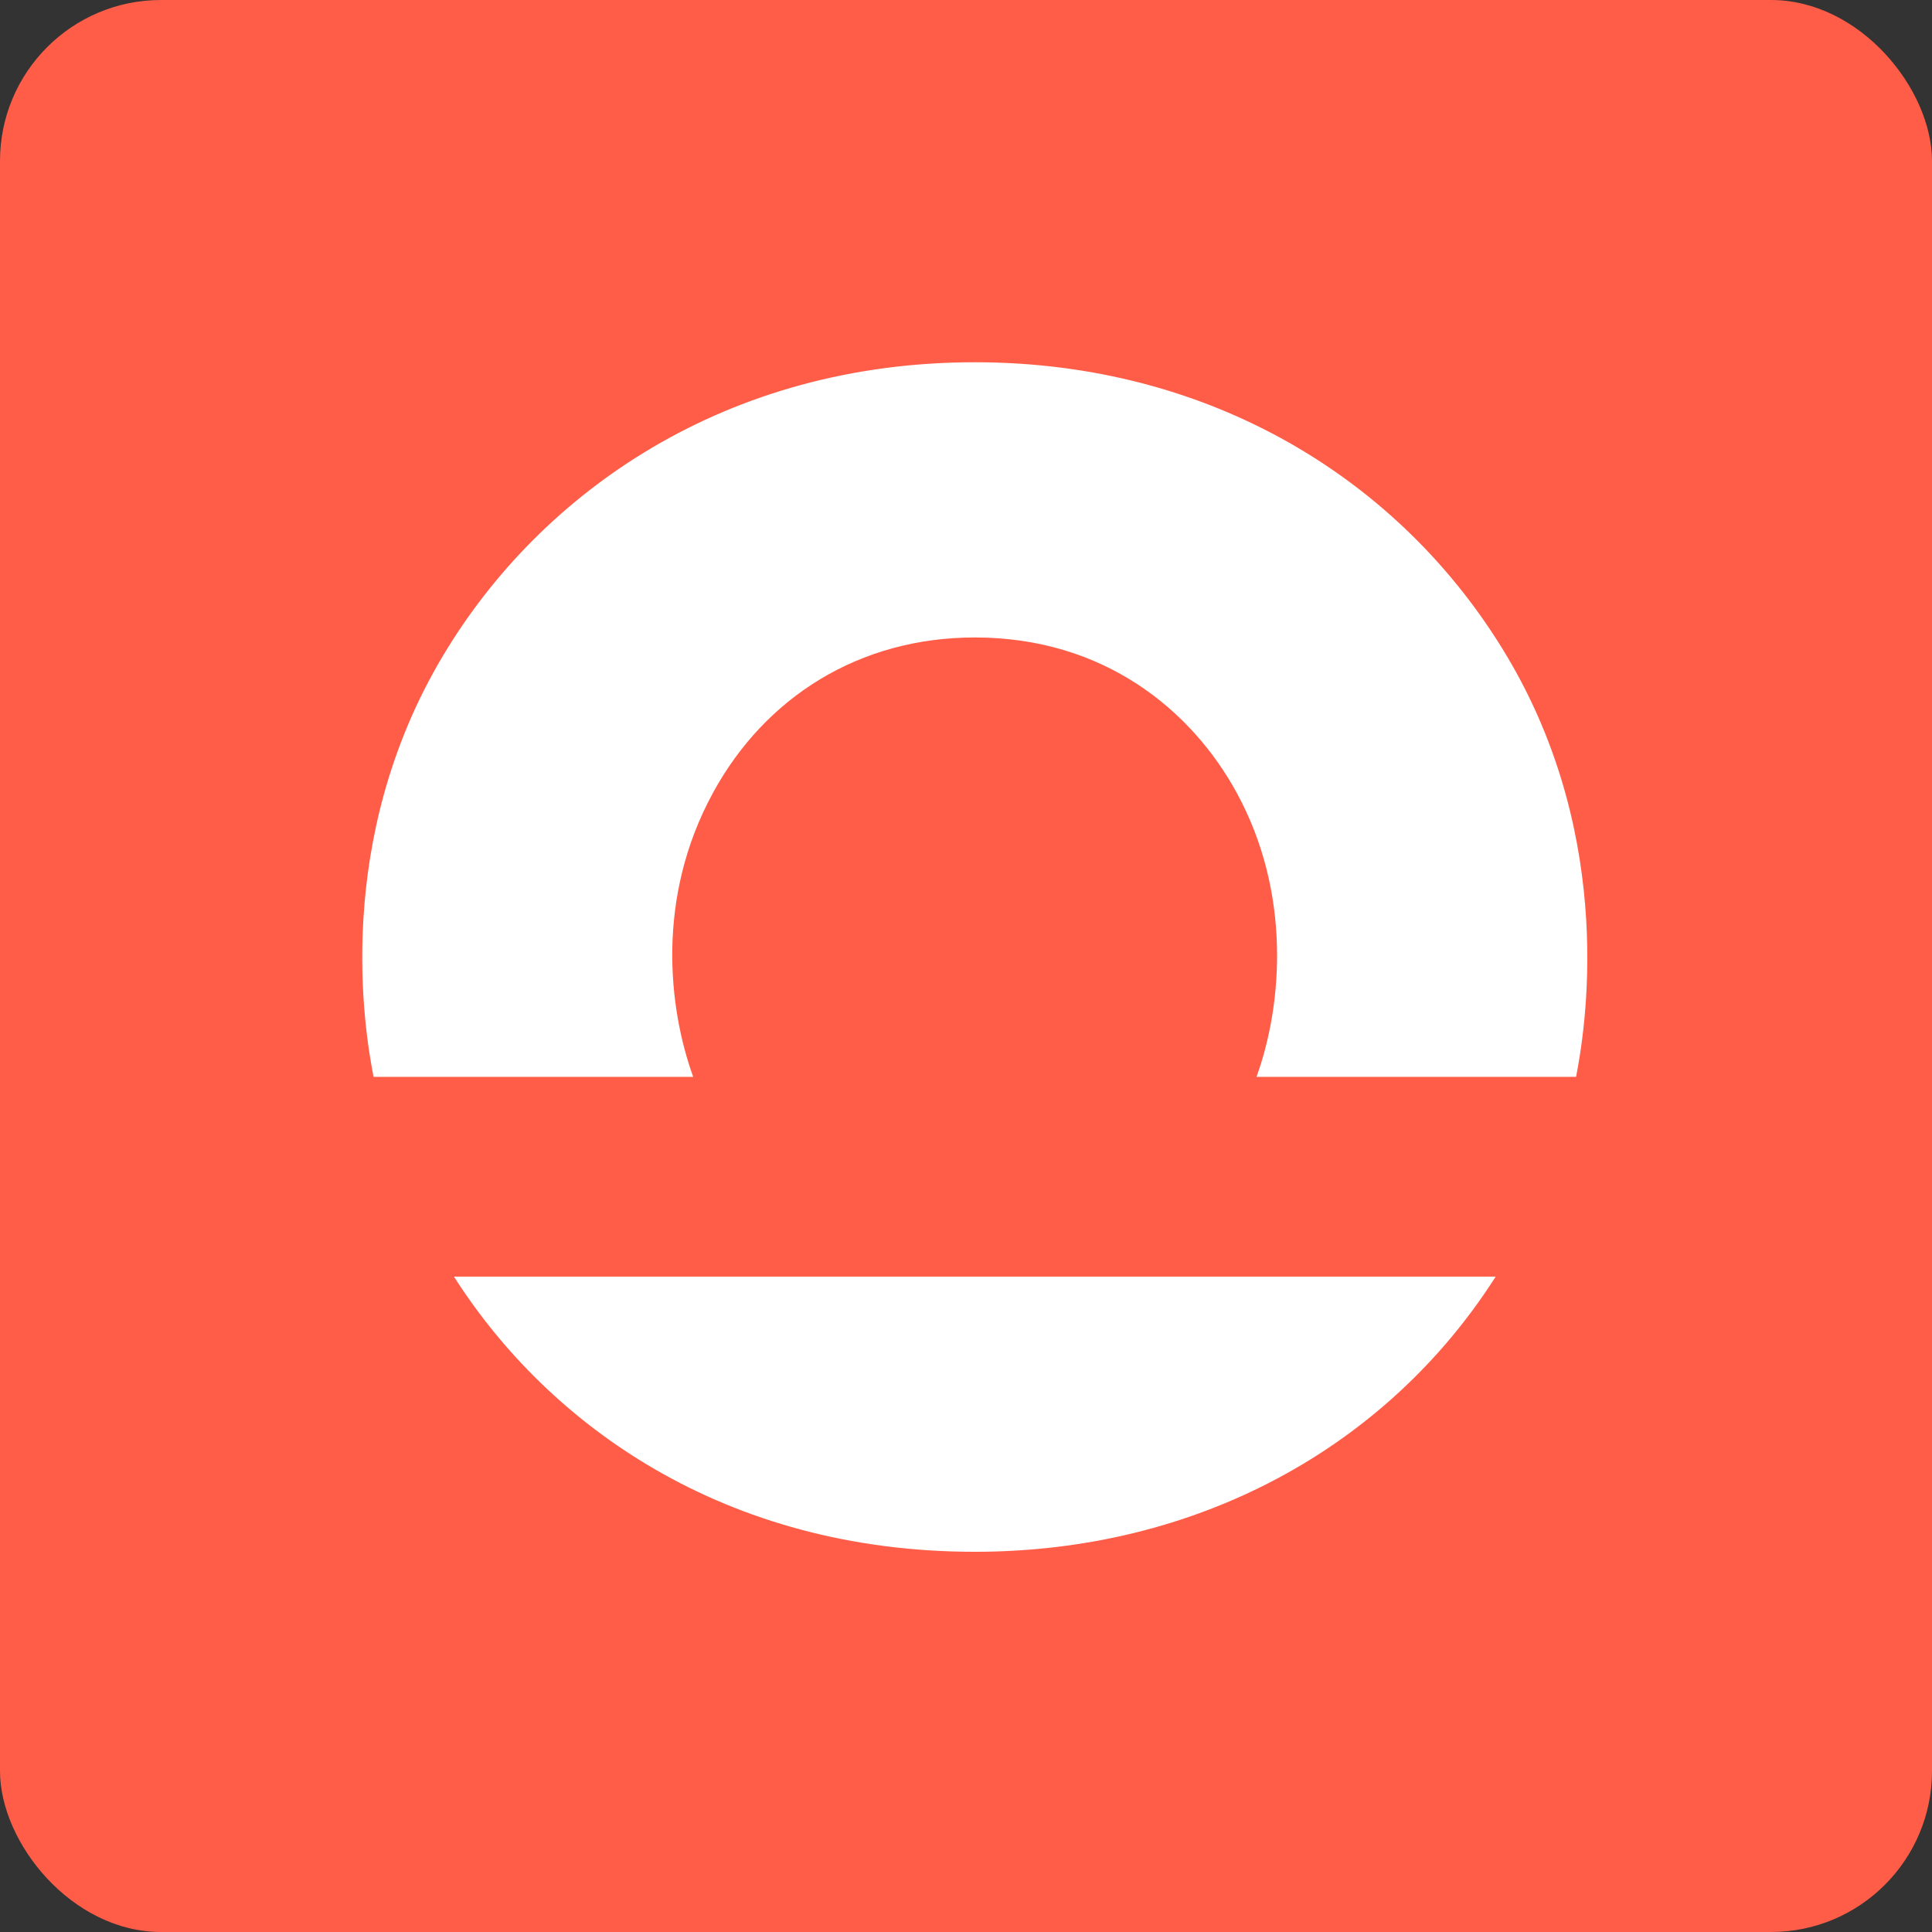
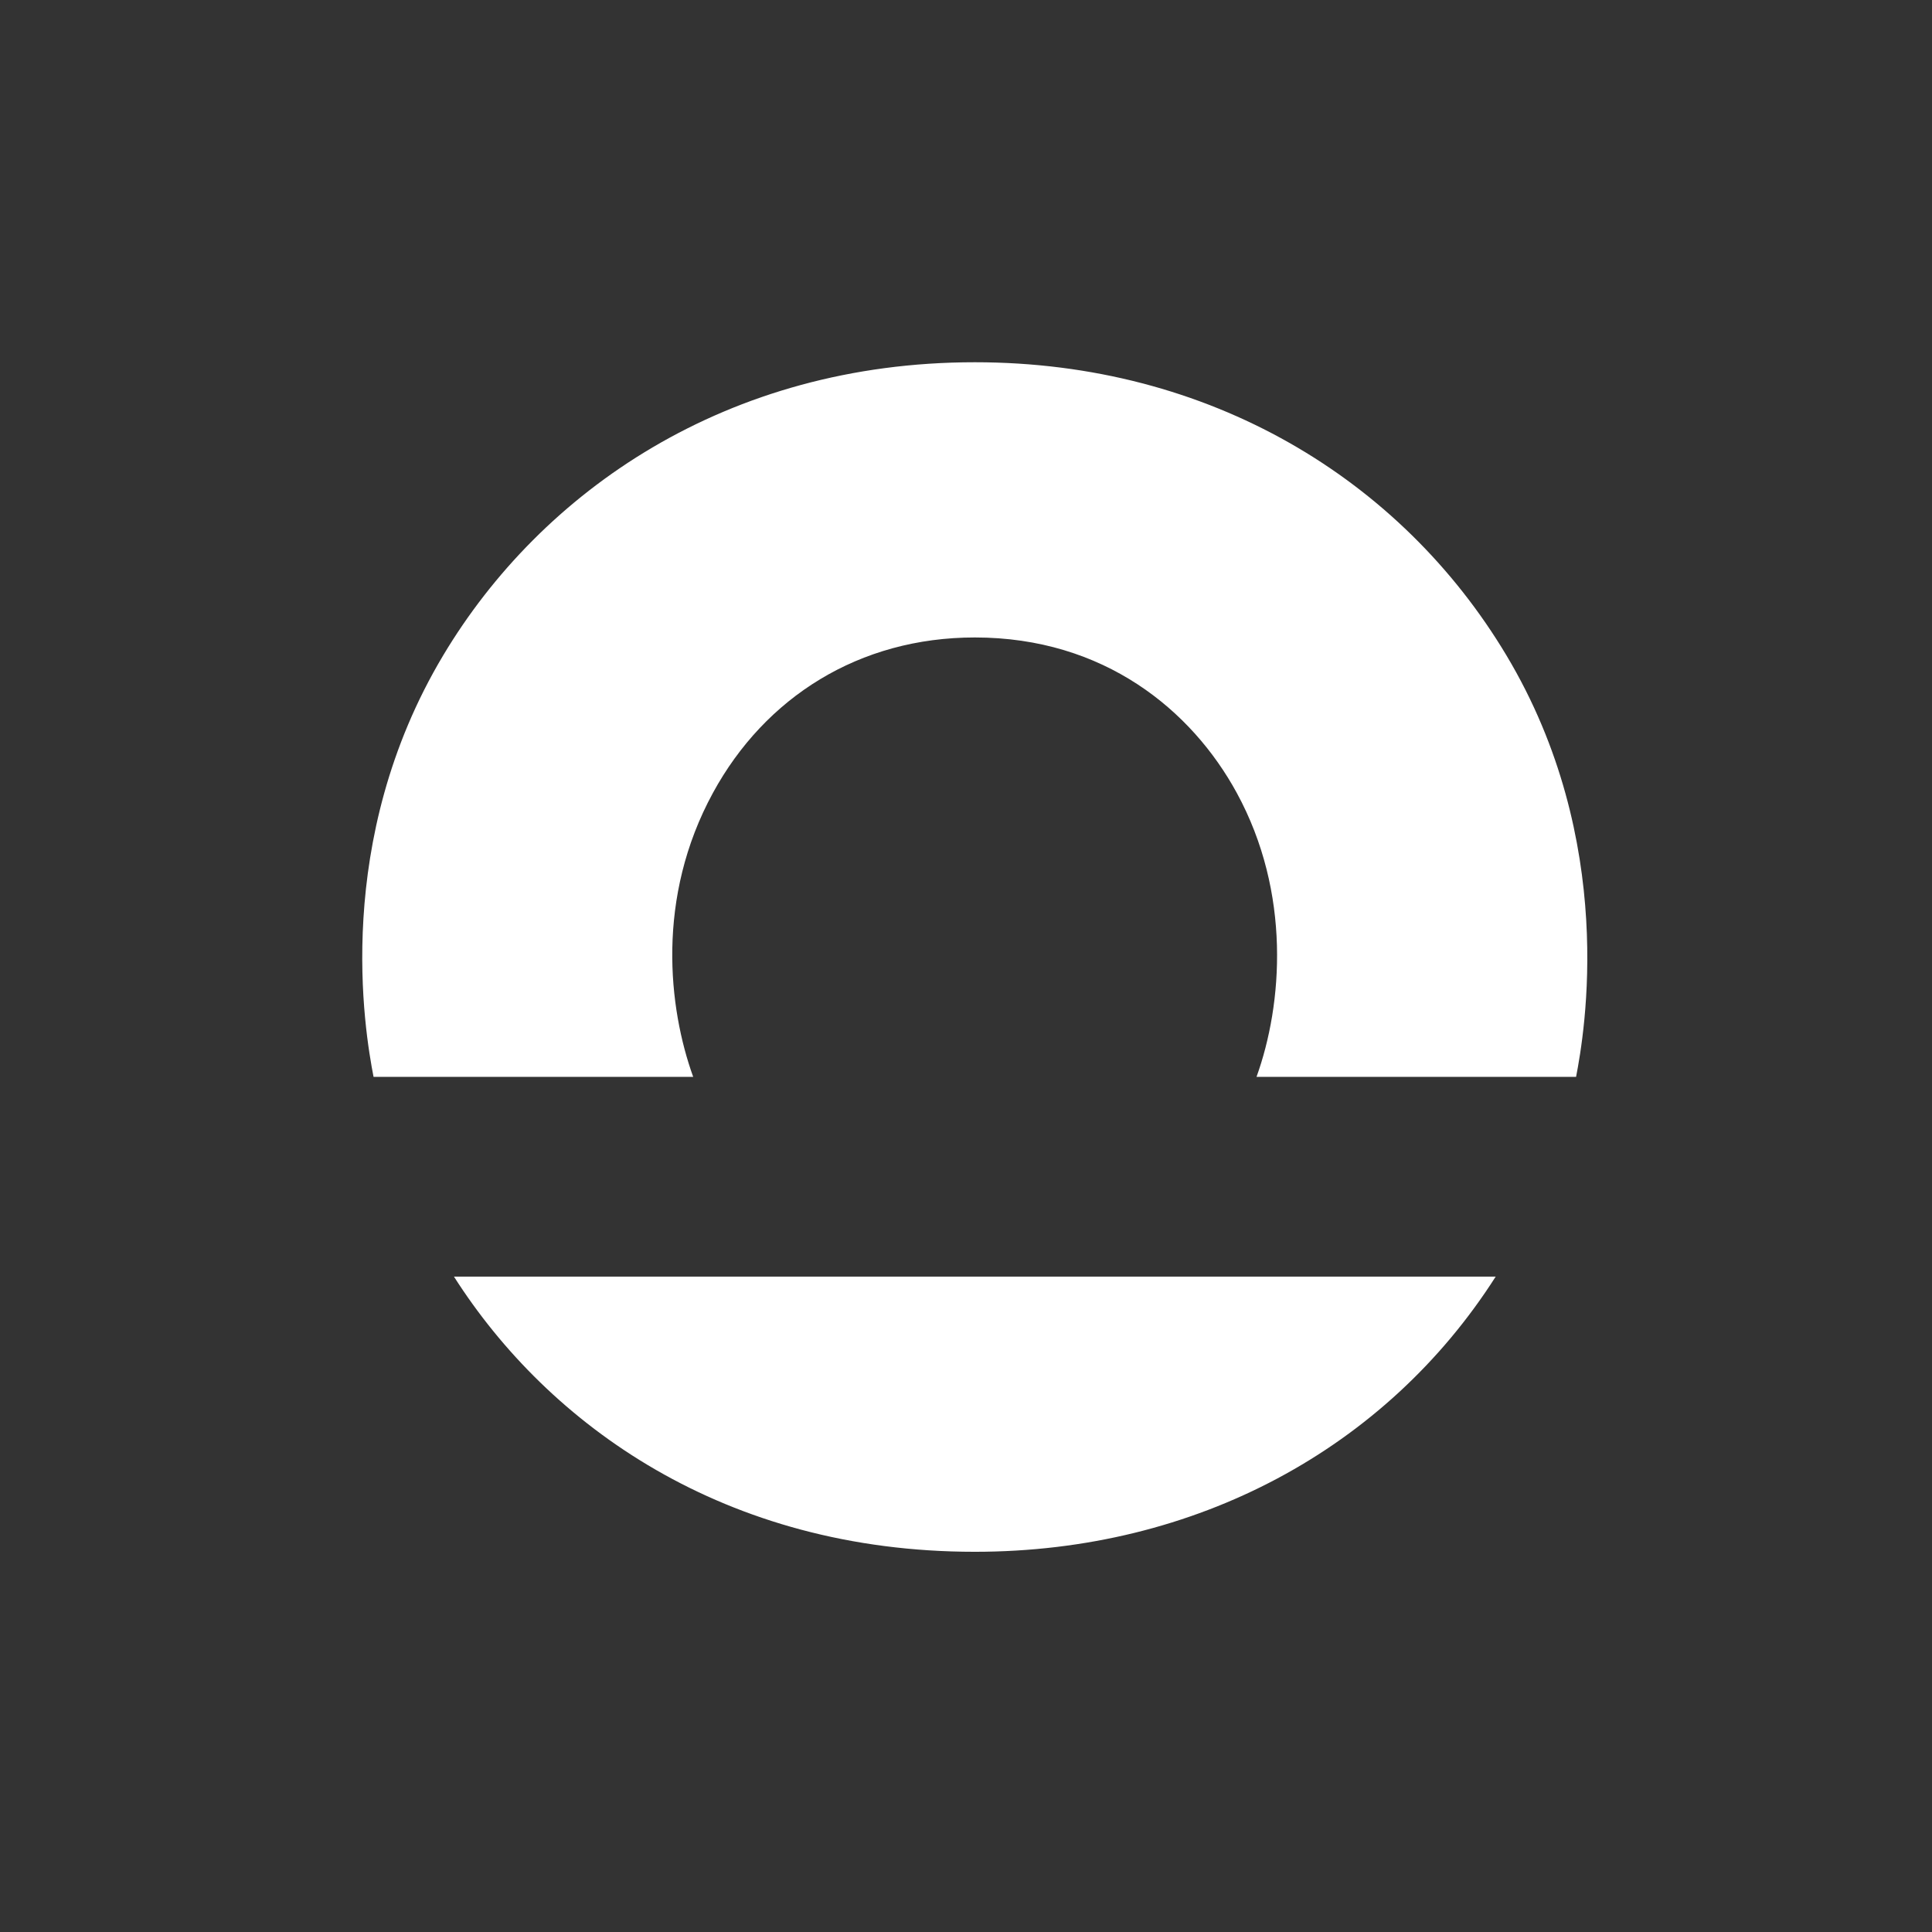
<svg xmlns="http://www.w3.org/2000/svg" width="192" height="192" viewBox="0 0 192 192" fill="none">
  <rect x="0" y="0" width="192" height="192" fill="#333333" stroke="none" />
-   <rect width="192" height="192" rx="16" fill="#FF5D47" />
  <path d="M68.888 107.016C66.425 100.184 65.164 89.223 70.856 78.787C76.038 69.284 85.382 63.35 96.88 63.35C109.718 63.35 118.432 70.587 122.904 78.787C128.339 88.754 127.47 99.806 124.872 107.016H156.629C157.464 102.718 160.784 83.625 149.698 65.114C139.228 47.63 120.234 36 96.876 36C72.216 36 53.795 48.831 44.054 65.114C33.021 83.553 36.235 102.442 37.123 107.016H68.884H68.888Z" fill="white" />
-   <path d="M45.112 126.866C54.528 141.638 72.001 154.215 96.877 154.215C118.89 154.215 137.771 143.912 148.642 126.866H45.108H45.112Z" fill="white" />
+   <path d="M45.112 126.866C54.528 141.638 72.001 154.215 96.877 154.215C118.89 154.215 137.771 143.912 148.642 126.866H45.112Z" fill="white" />
</svg>